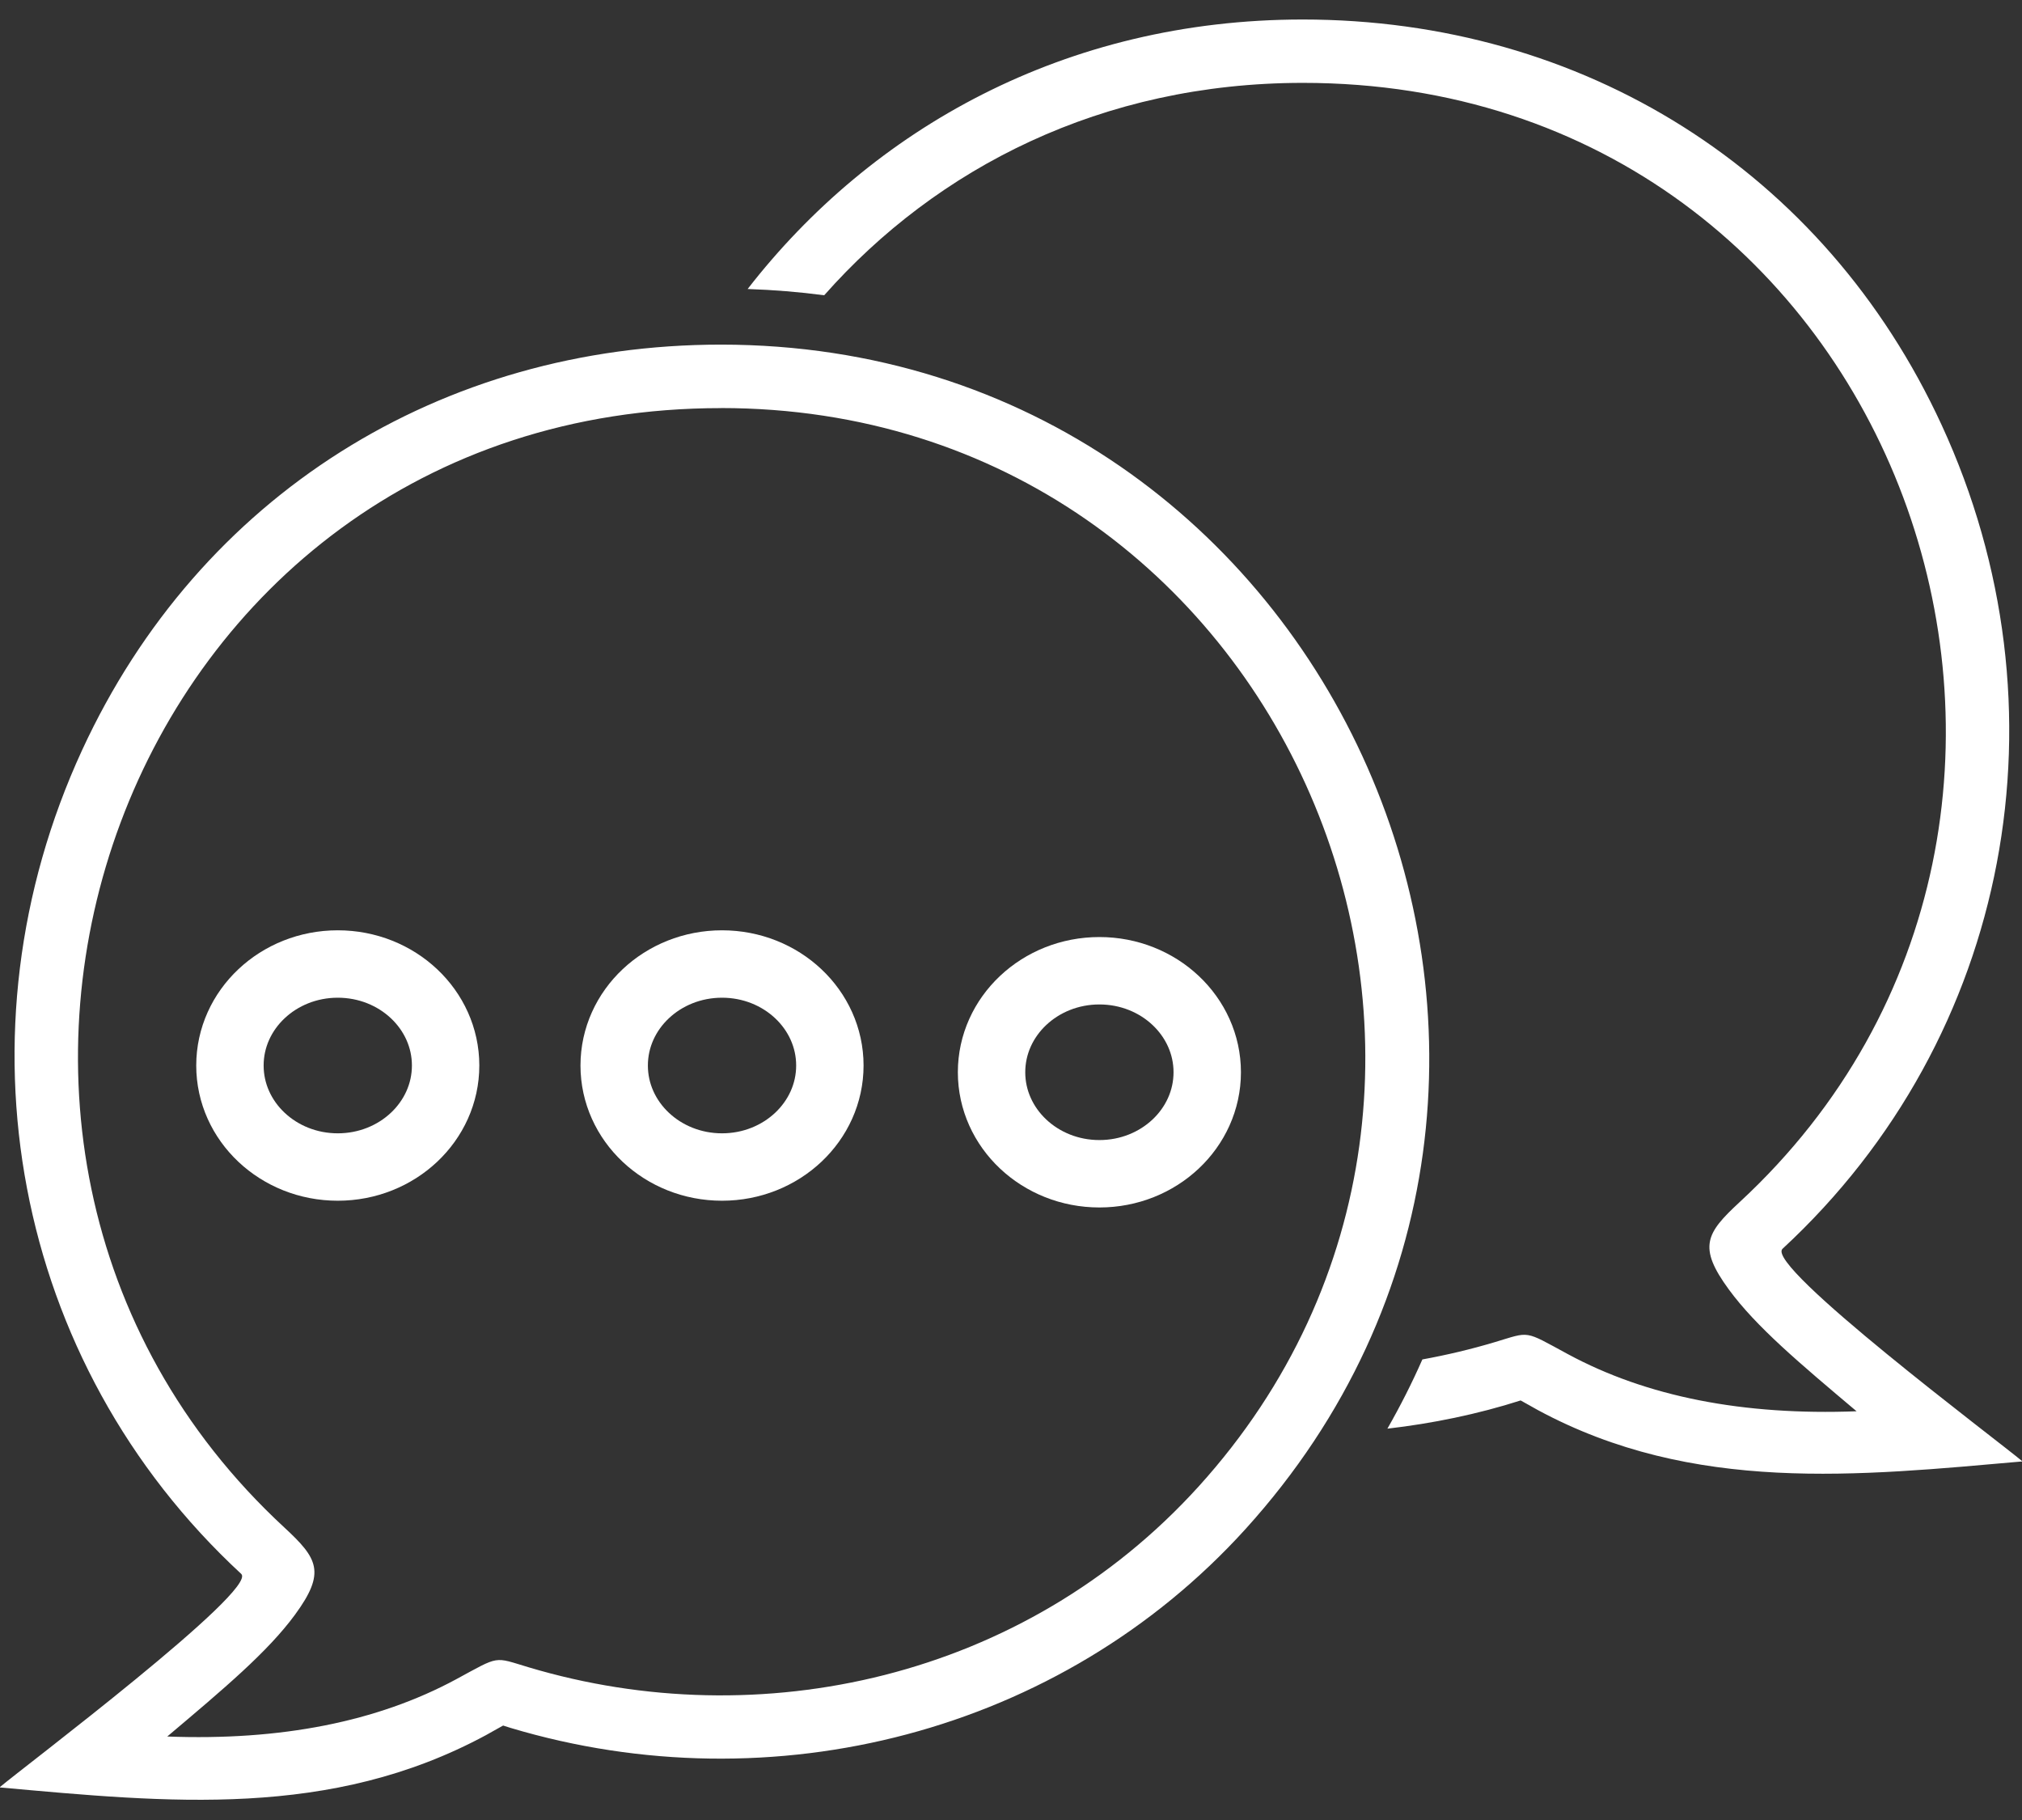
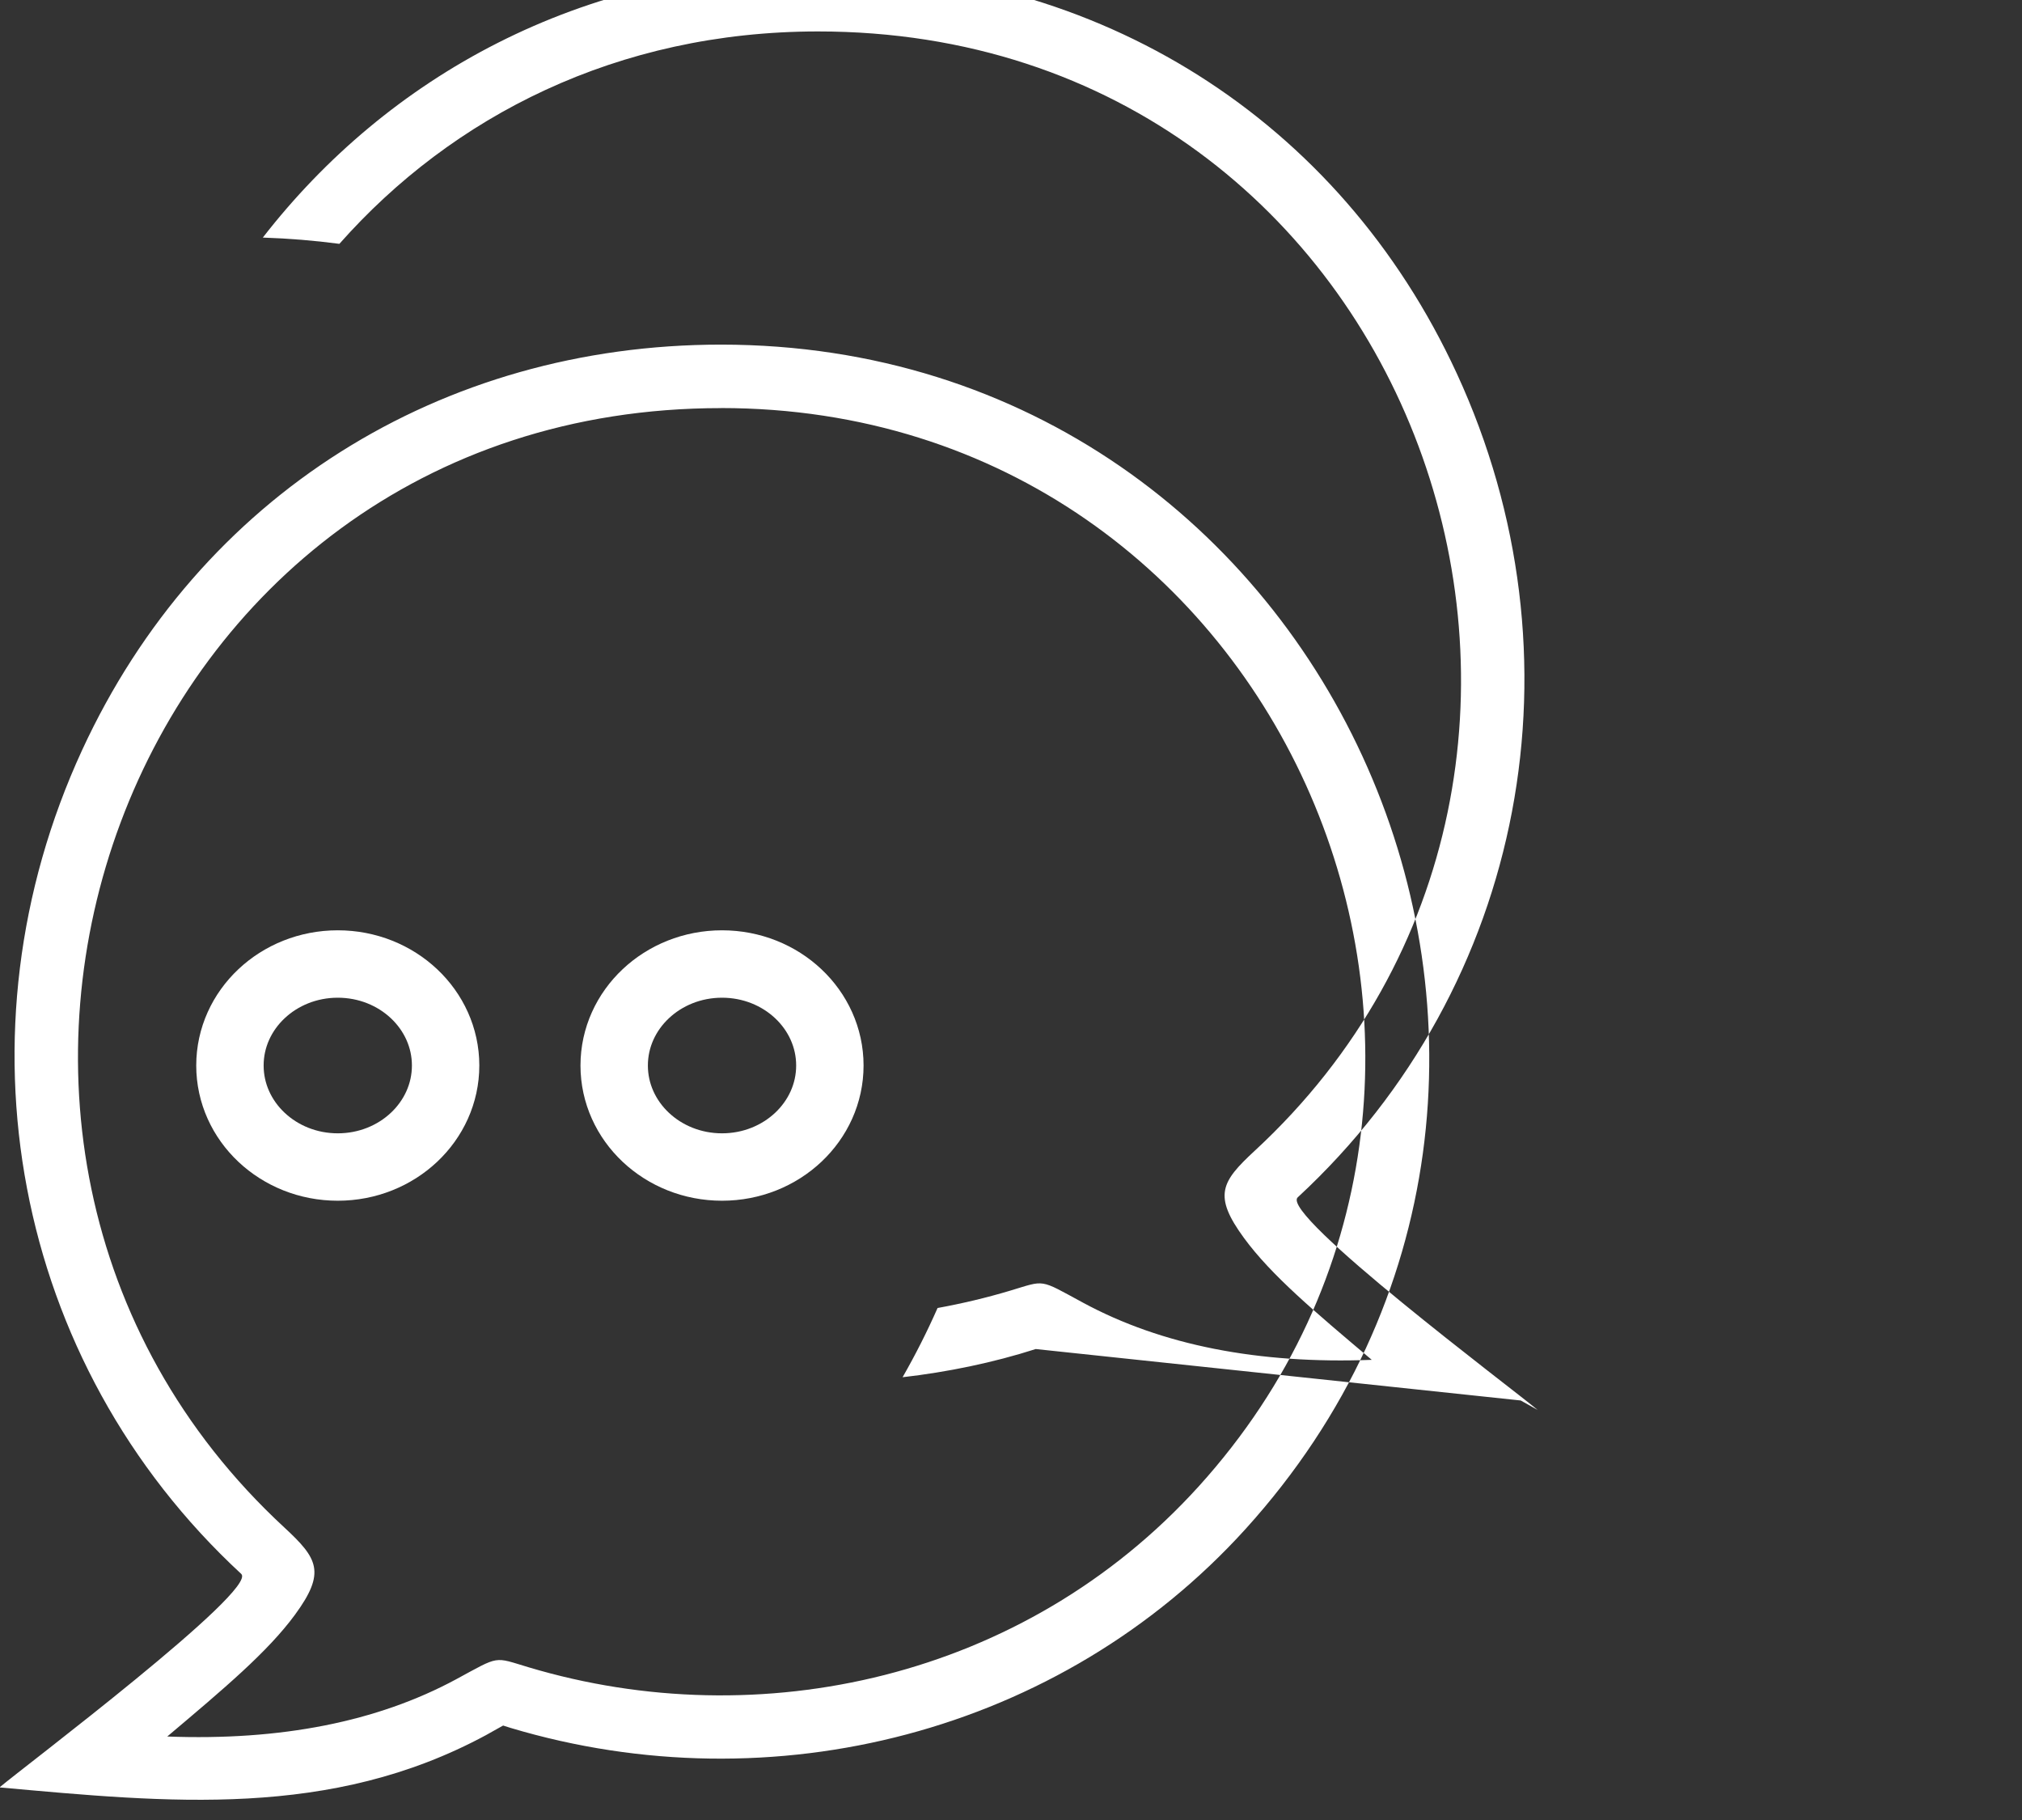
<svg xmlns="http://www.w3.org/2000/svg" width="300" height="270" xml:space="preserve" version="1.1" fill-rule="evenodd" clip-rule="evenodd">
  <rect width="100%" height="100%" fill="#333333" stroke="none" />
  <g>
    <title>Layer 1</title>
    <g id="svg_1">
-       <path class="fil0" d="m225.625,207.764c0.86,0.46 1.76,1 2.52,1.41c23.09,12.47 47.61,9.76 71.93,7.63c-3.64,-3.07 -38.28,-29.02 -35.61,-31.54c34,-31.43 42.91,-80.39 23.61,-122.22c-17.42,-37.79 -53.26,-60.15 -94.8,-60.15c-35.23,0.01 -63.91,16.23 -82.35,39.98c3.87,0.13 7.65,0.44 11.36,0.93c16.74,-18.92 41.21,-31.5 71,-31.51c89,-0.02 126.97,108.59 64.8,166.06c-4.97,4.6 -6.2,6.63 -1.59,12.93c4.05,5.53 10.49,10.94 18.96,18.08c-16.83,0.64 -31.15,-2.16 -42.84,-8.48c-6.58,-3.56 -5.53,-3.36 -10.82,-1.78c-3.54,1.06 -7.13,1.91 -10.76,2.57c-1.53,3.47 -3.26,6.9 -5.19,10.27c6.63,-0.76 13.42,-2.15 19.78,-4.19l0,0.01zm-150.99,48.23c-0.86,0.46 -1.76,1 -2.52,1.41c-23.09,12.47 -47.09,10.02 -72.19,7.76c3.58,-3.02 38.39,-29.26 35.87,-31.67c-34,-31.43 -42.9,-80.39 -23.61,-122.22c17.43,-37.79 53.27,-60.15 94.8,-60.15c91.21,0.03 138.59,108.65 77.82,175.7c-27.44,30.27 -70.2,41.13 -109.03,29.52c-0.37,-0.11 -0.75,-0.24 -1.14,-0.36l0,0.01zm32.34,-195.46c83.8,0.02 125.68,99.51 70.86,159.99c-25.91,28.58 -65.19,37.04 -99.37,26.83c-5.29,-1.58 -4.23,-1.78 -10.81,1.78c-11.7,6.31 -26.01,9.12 -42.84,8.48c8.46,-7.14 14.91,-12.56 18.96,-18.08c4.61,-6.29 3.38,-8.33 -1.59,-12.93c-62.17,-57.47 -24.2,-166.08 64.8,-166.06l-0.01,-0.01z" fill="white" id="svg_2" />
+       <path class="fil0" d="m225.625,207.764c0.86,0.46 1.76,1 2.52,1.41c-3.64,-3.07 -38.28,-29.02 -35.61,-31.54c34,-31.43 42.91,-80.39 23.61,-122.22c-17.42,-37.79 -53.26,-60.15 -94.8,-60.15c-35.23,0.01 -63.91,16.23 -82.35,39.98c3.87,0.13 7.65,0.44 11.36,0.93c16.74,-18.92 41.21,-31.5 71,-31.51c89,-0.02 126.97,108.59 64.8,166.06c-4.97,4.6 -6.2,6.63 -1.59,12.93c4.05,5.53 10.49,10.94 18.96,18.08c-16.83,0.64 -31.15,-2.16 -42.84,-8.48c-6.58,-3.56 -5.53,-3.36 -10.82,-1.78c-3.54,1.06 -7.13,1.91 -10.76,2.57c-1.53,3.47 -3.26,6.9 -5.19,10.27c6.63,-0.76 13.42,-2.15 19.78,-4.19l0,0.01zm-150.99,48.23c-0.86,0.46 -1.76,1 -2.52,1.41c-23.09,12.47 -47.09,10.02 -72.19,7.76c3.58,-3.02 38.39,-29.26 35.87,-31.67c-34,-31.43 -42.9,-80.39 -23.61,-122.22c17.43,-37.79 53.27,-60.15 94.8,-60.15c91.21,0.03 138.59,108.65 77.82,175.7c-27.44,30.27 -70.2,41.13 -109.03,29.52c-0.37,-0.11 -0.75,-0.24 -1.14,-0.36l0,0.01zm32.34,-195.46c83.8,0.02 125.68,99.51 70.86,159.99c-25.91,28.58 -65.19,37.04 -99.37,26.83c-5.29,-1.58 -4.23,-1.78 -10.81,1.78c-11.7,6.31 -26.01,9.12 -42.84,8.48c8.46,-7.14 14.91,-12.56 18.96,-18.08c4.61,-6.29 3.38,-8.33 -1.59,-12.93c-62.17,-57.47 -24.2,-166.08 64.8,-166.06l-0.01,-0.01z" fill="white" id="svg_2" />
    </g>
    <ellipse stroke="#fff" ry="15.059" rx="16" id="svg_4" cy="158.071" cx="50.115" stroke-width="10" fill="none" />
    <ellipse stroke="#fff" ry="15.059" rx="16" id="svg_6" cy="158.071" cx="107.125" stroke-width="10" fill="none" />
-     <ellipse stroke="#fff" ry="15.059" rx="16" id="svg_7" cy="159.071" cx="163.115" stroke-width="10" fill="none" />
  </g>
</svg>